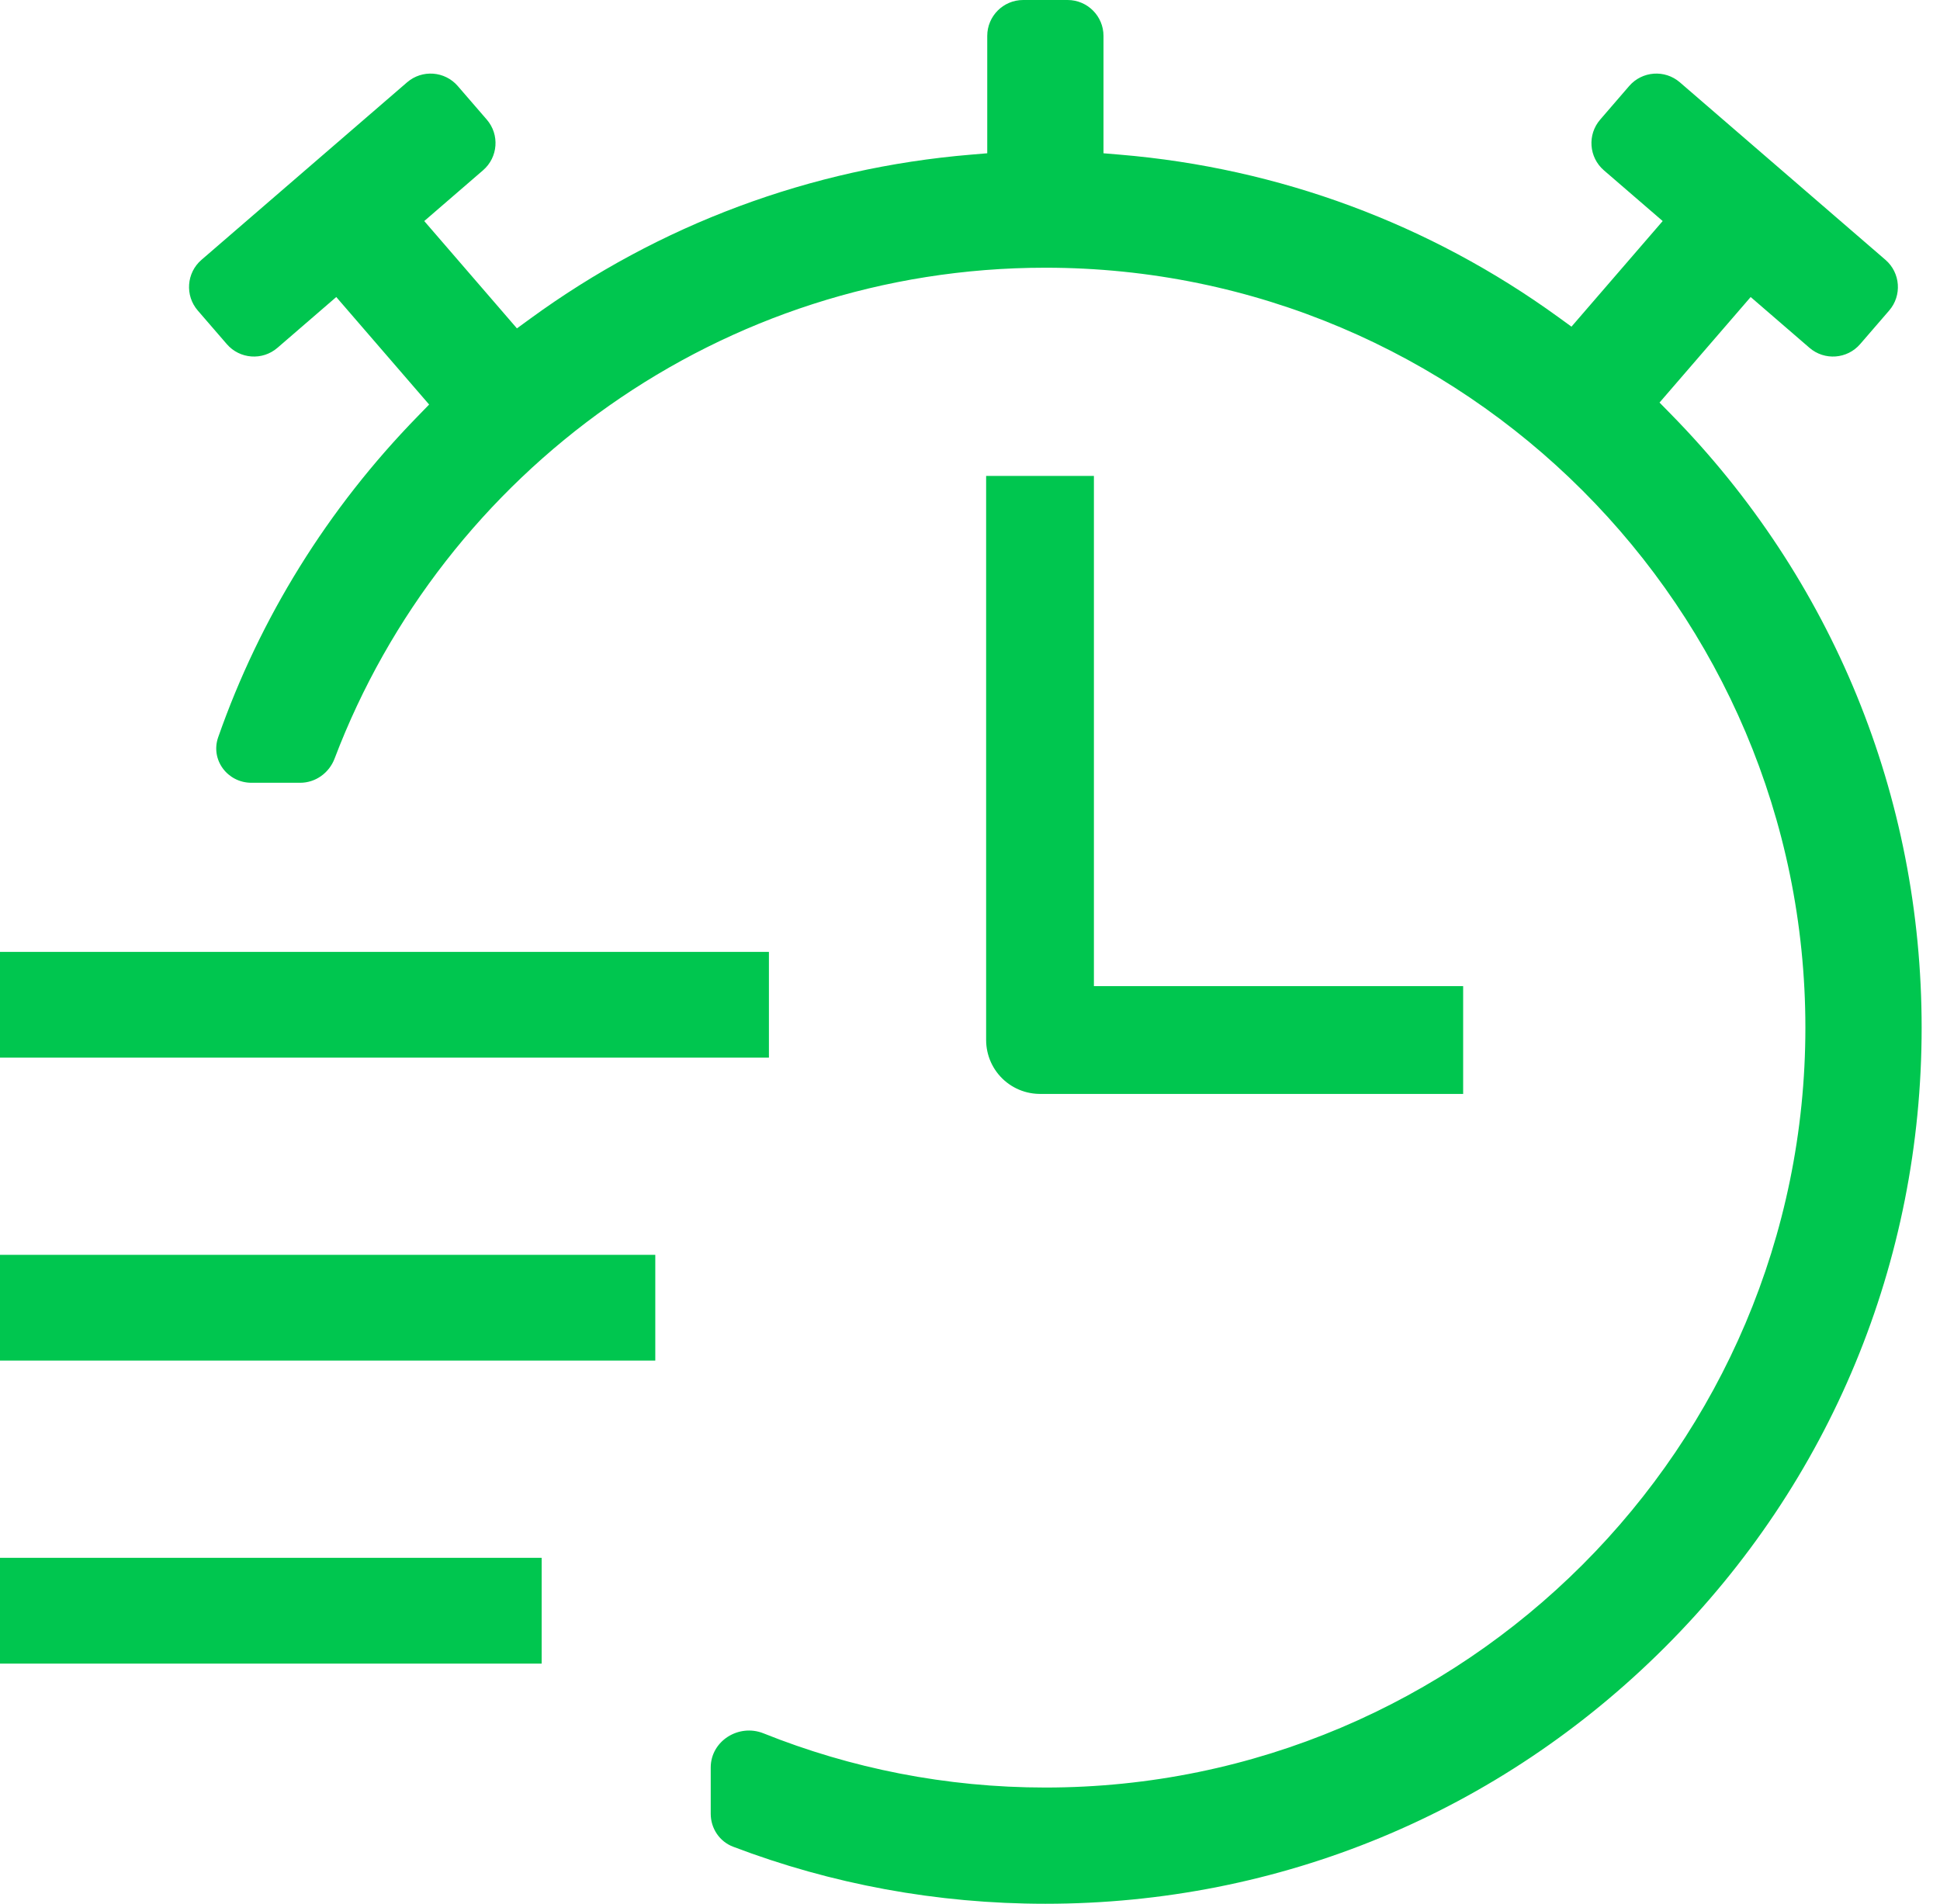
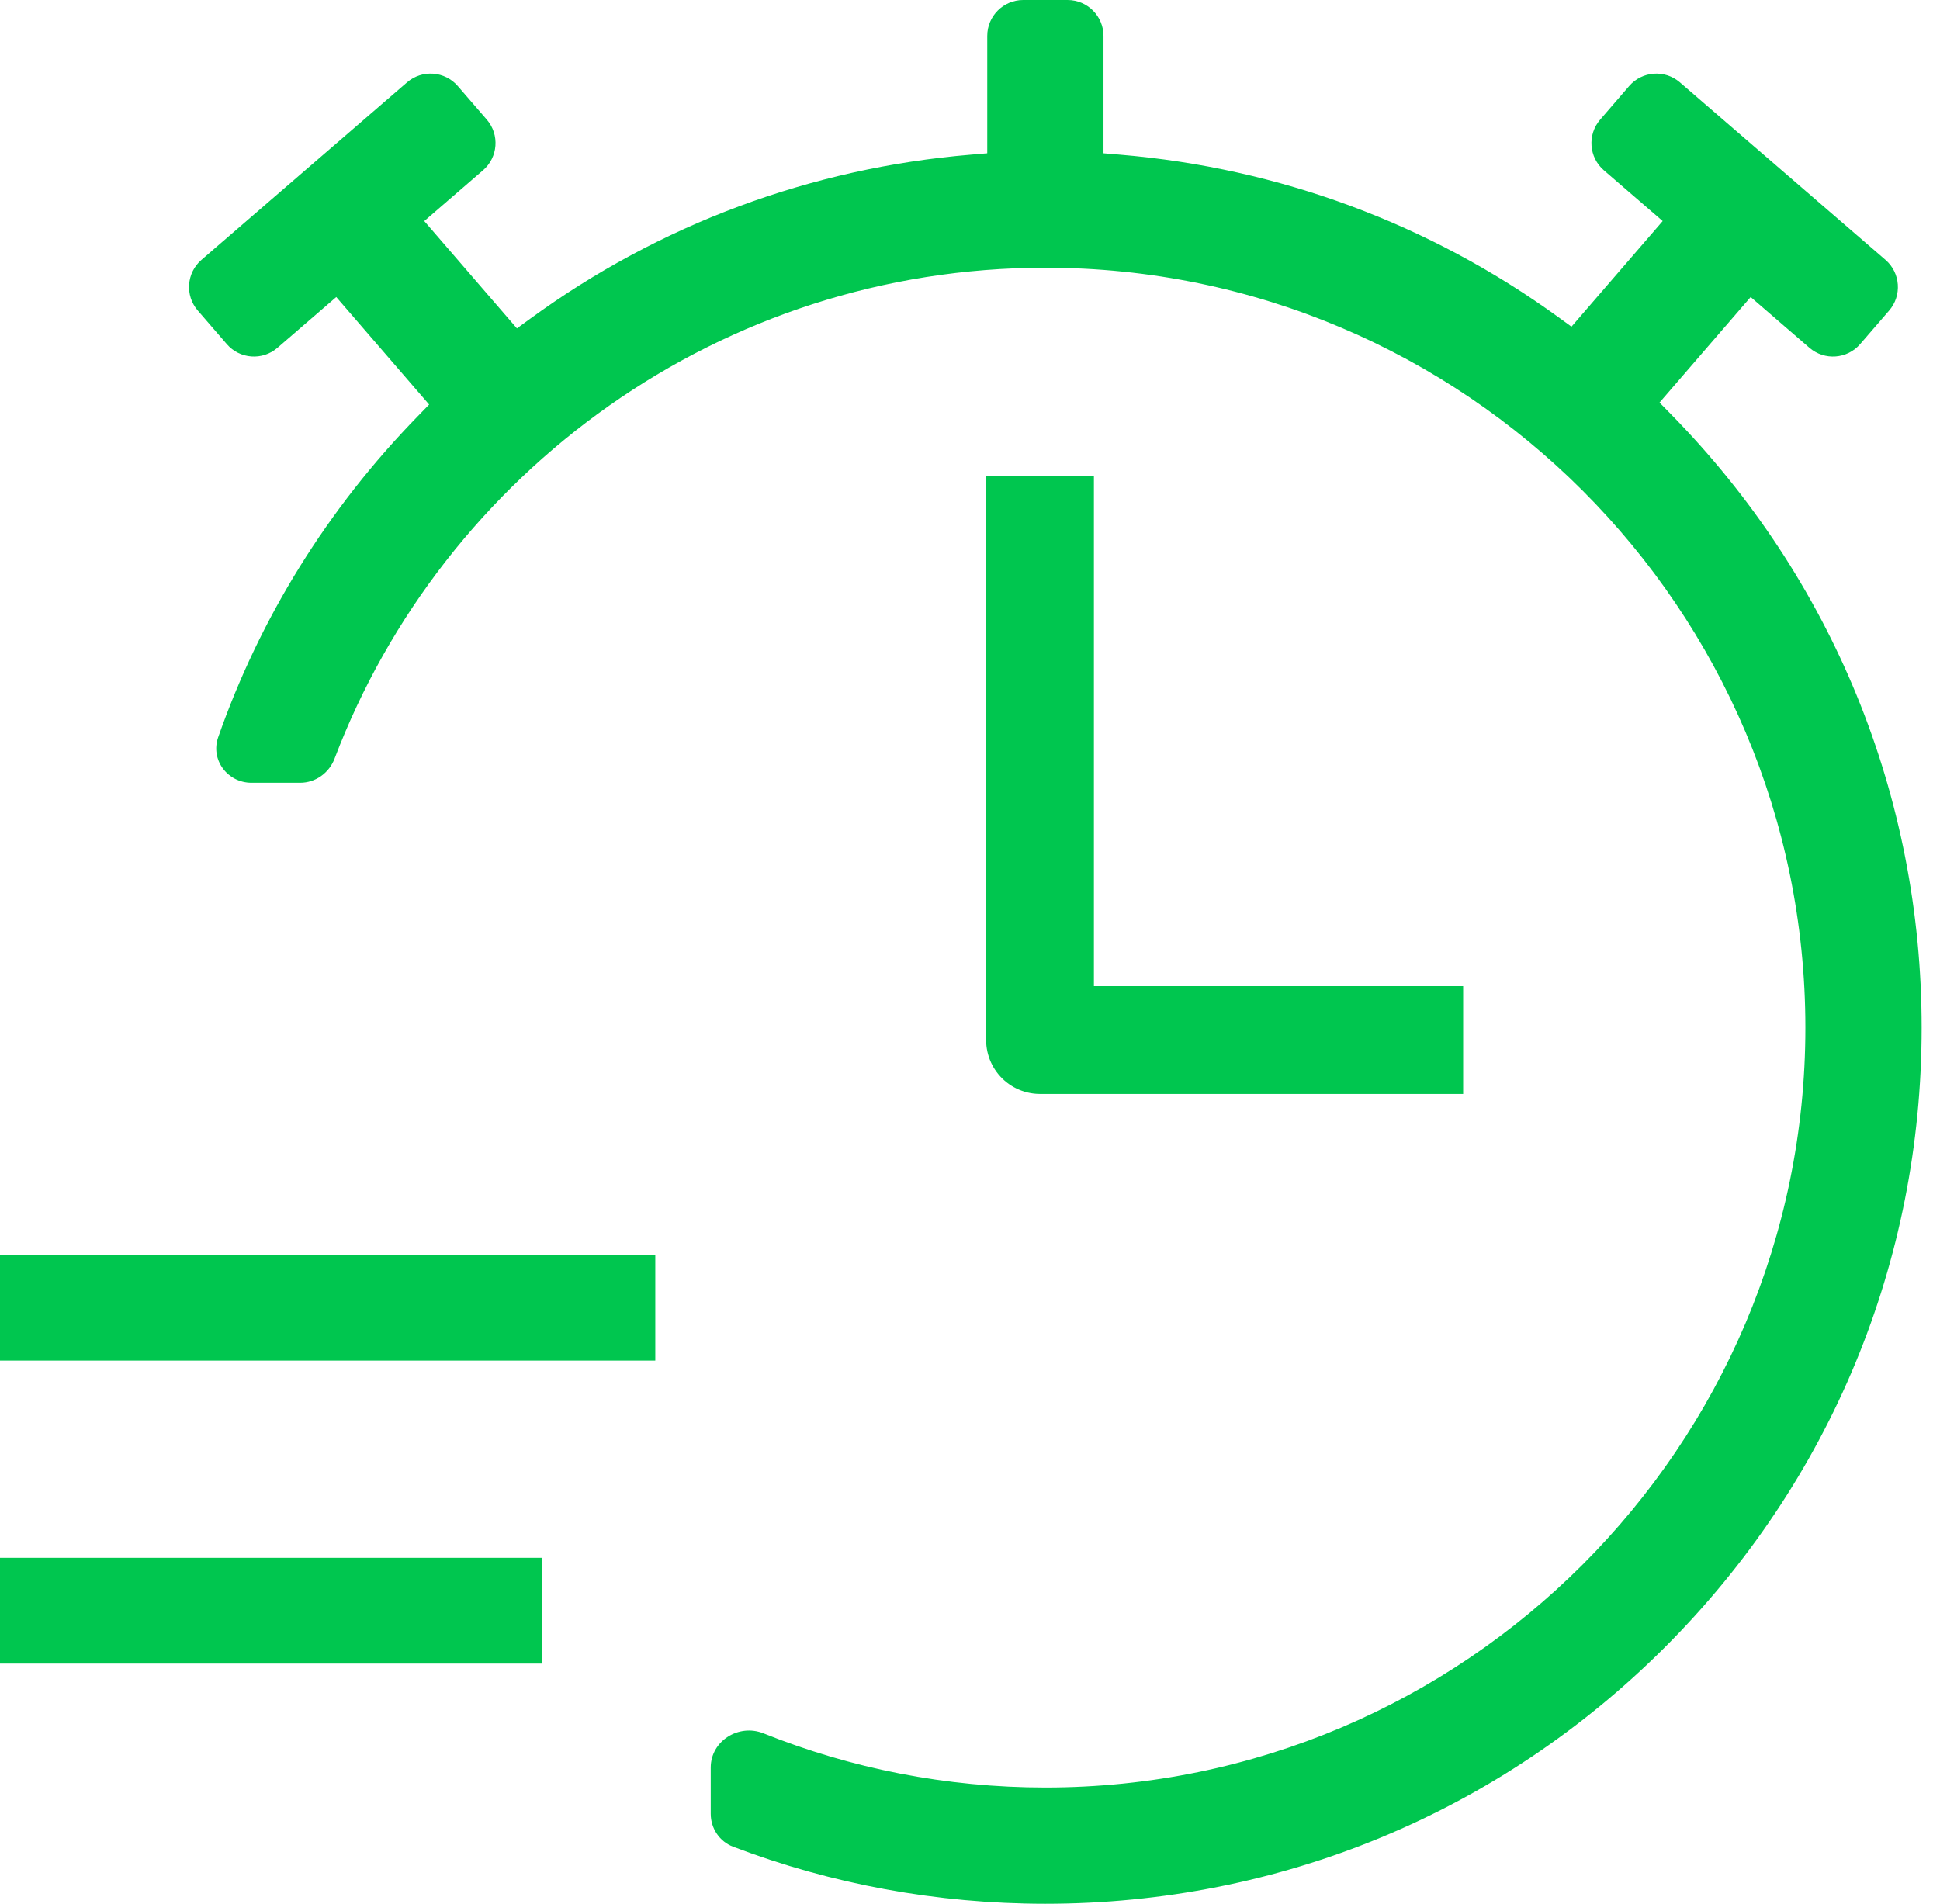
<svg xmlns="http://www.w3.org/2000/svg" width="54" height="53" viewBox="0 0 54 53" fill="none">
  <path d="M18.24 34.934H0V37.878H18.24V34.934Z" fill="#00C64F" />
  <path d="M15.077 43.369H0V46.314H15.077V43.369Z" fill="#00C64F" />
-   <path d="M21.403 26.5H0V29.444H21.403V26.5Z" fill="#00C64F" />
  <path fill-rule="evenodd" clip-rule="evenodd" d="M27.48 4.267V1C27.48 0.448 27.927 0 28.48 0H29.716C30.268 0 30.716 0.448 30.716 1V4.267L31.166 4.305C35.605 4.675 39.799 6.235 43.377 8.829L43.742 9.094L46.281 6.154L44.644 4.741C44.226 4.38 44.18 3.748 44.541 3.33L45.348 2.395C45.709 1.977 46.341 1.931 46.759 2.292L52.482 7.234C52.9 7.595 52.946 8.227 52.585 8.645L51.777 9.58C51.416 9.998 50.785 10.044 50.367 9.683L48.73 8.269L46.193 11.207L46.509 11.529C51.012 16.117 53.489 22.171 53.489 28.609C53.489 35.125 50.953 41.248 46.345 45.856C41.737 50.464 35.614 53 29.098 53C26.078 53 23.143 52.454 20.405 51.411C20.027 51.267 19.783 50.9 19.783 50.495V49.208C19.783 48.467 20.563 47.98 21.251 48.255C23.678 49.228 26.327 49.764 29.098 49.764C40.763 49.764 50.253 40.274 50.253 28.609C50.253 16.943 40.763 7.453 29.098 7.453C20.067 7.453 12.343 13.14 9.313 21.119C9.161 21.519 8.783 21.792 8.355 21.792H6.999C6.333 21.792 5.853 21.153 6.073 20.525C7.233 17.212 9.111 14.168 11.631 11.585L11.945 11.262L9.36 8.269L7.723 9.683C7.305 10.044 6.674 9.998 6.313 9.58L5.505 8.645C5.144 8.227 5.19 7.595 5.608 7.234L11.331 2.292C11.749 1.931 12.381 1.977 12.742 2.395L13.55 3.33C13.911 3.748 13.864 4.379 13.446 4.74L11.809 6.154L14.389 9.142L14.755 8.875C18.346 6.253 22.564 4.677 27.03 4.305L27.48 4.267Z" fill="#00C64F" />
  <path d="M28.949 13.25V28.954H40.727" stroke="#00C64F" stroke-width="3" stroke-linejoin="round" />
</svg>